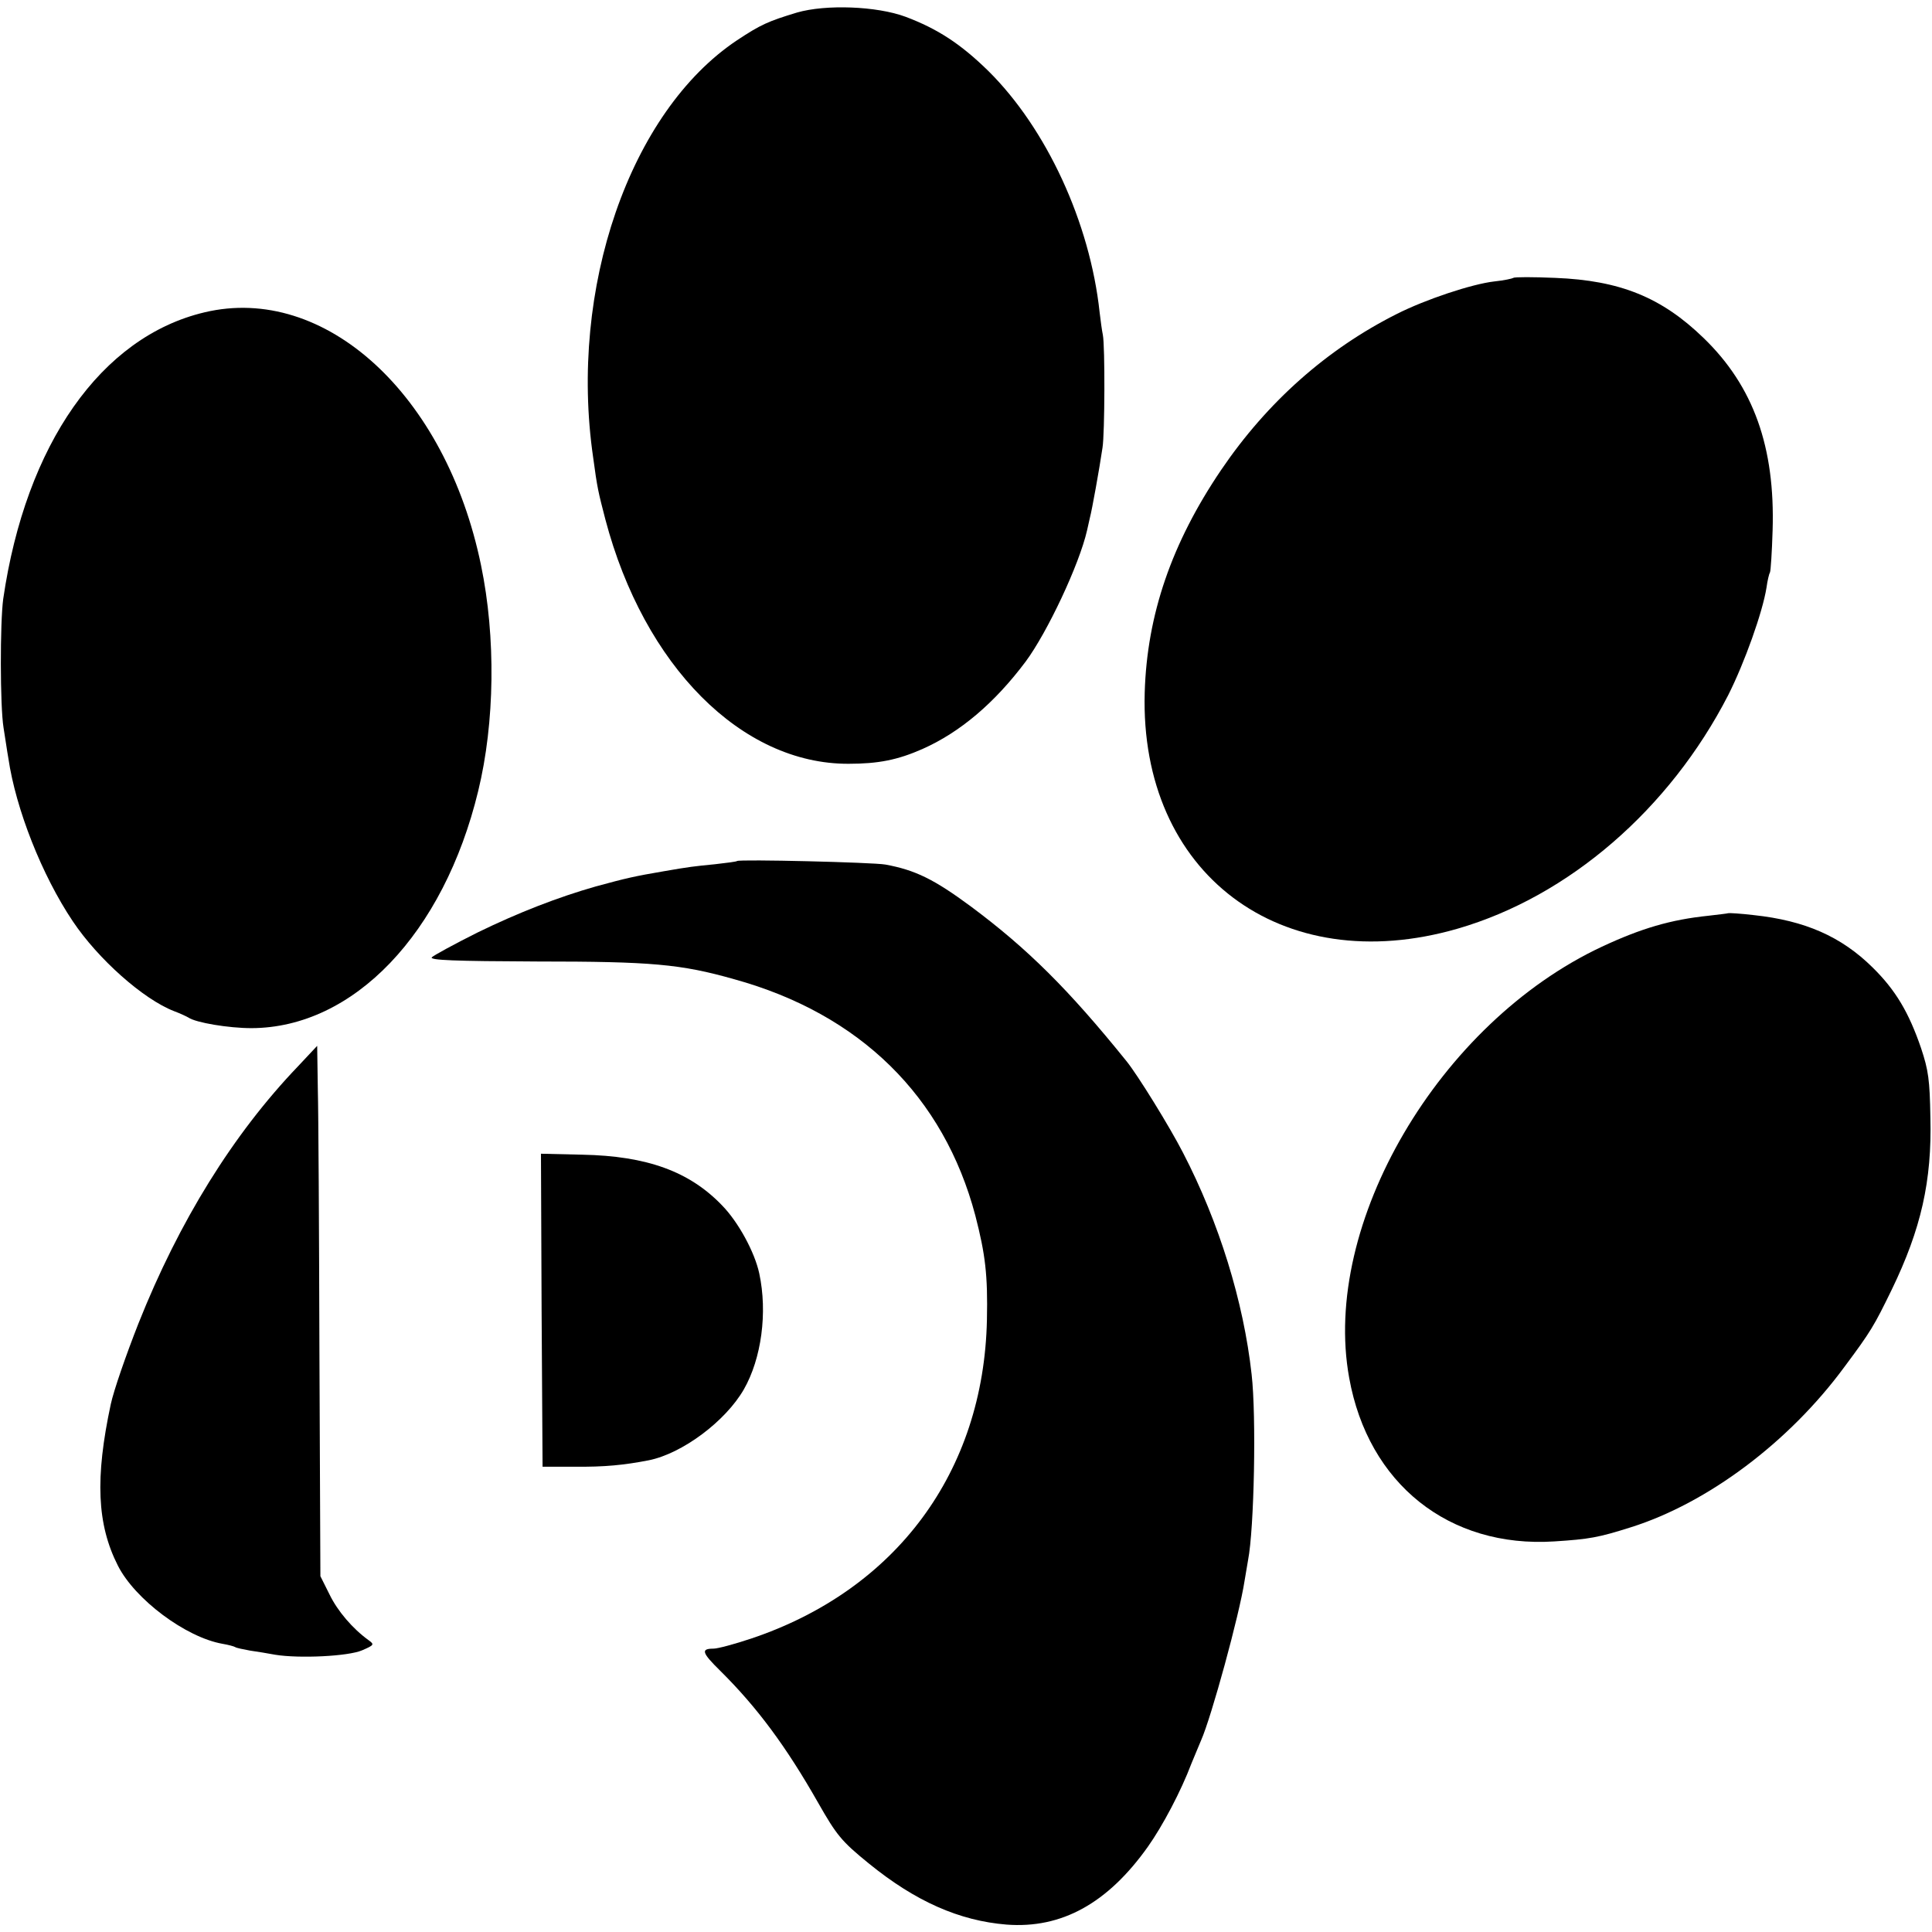
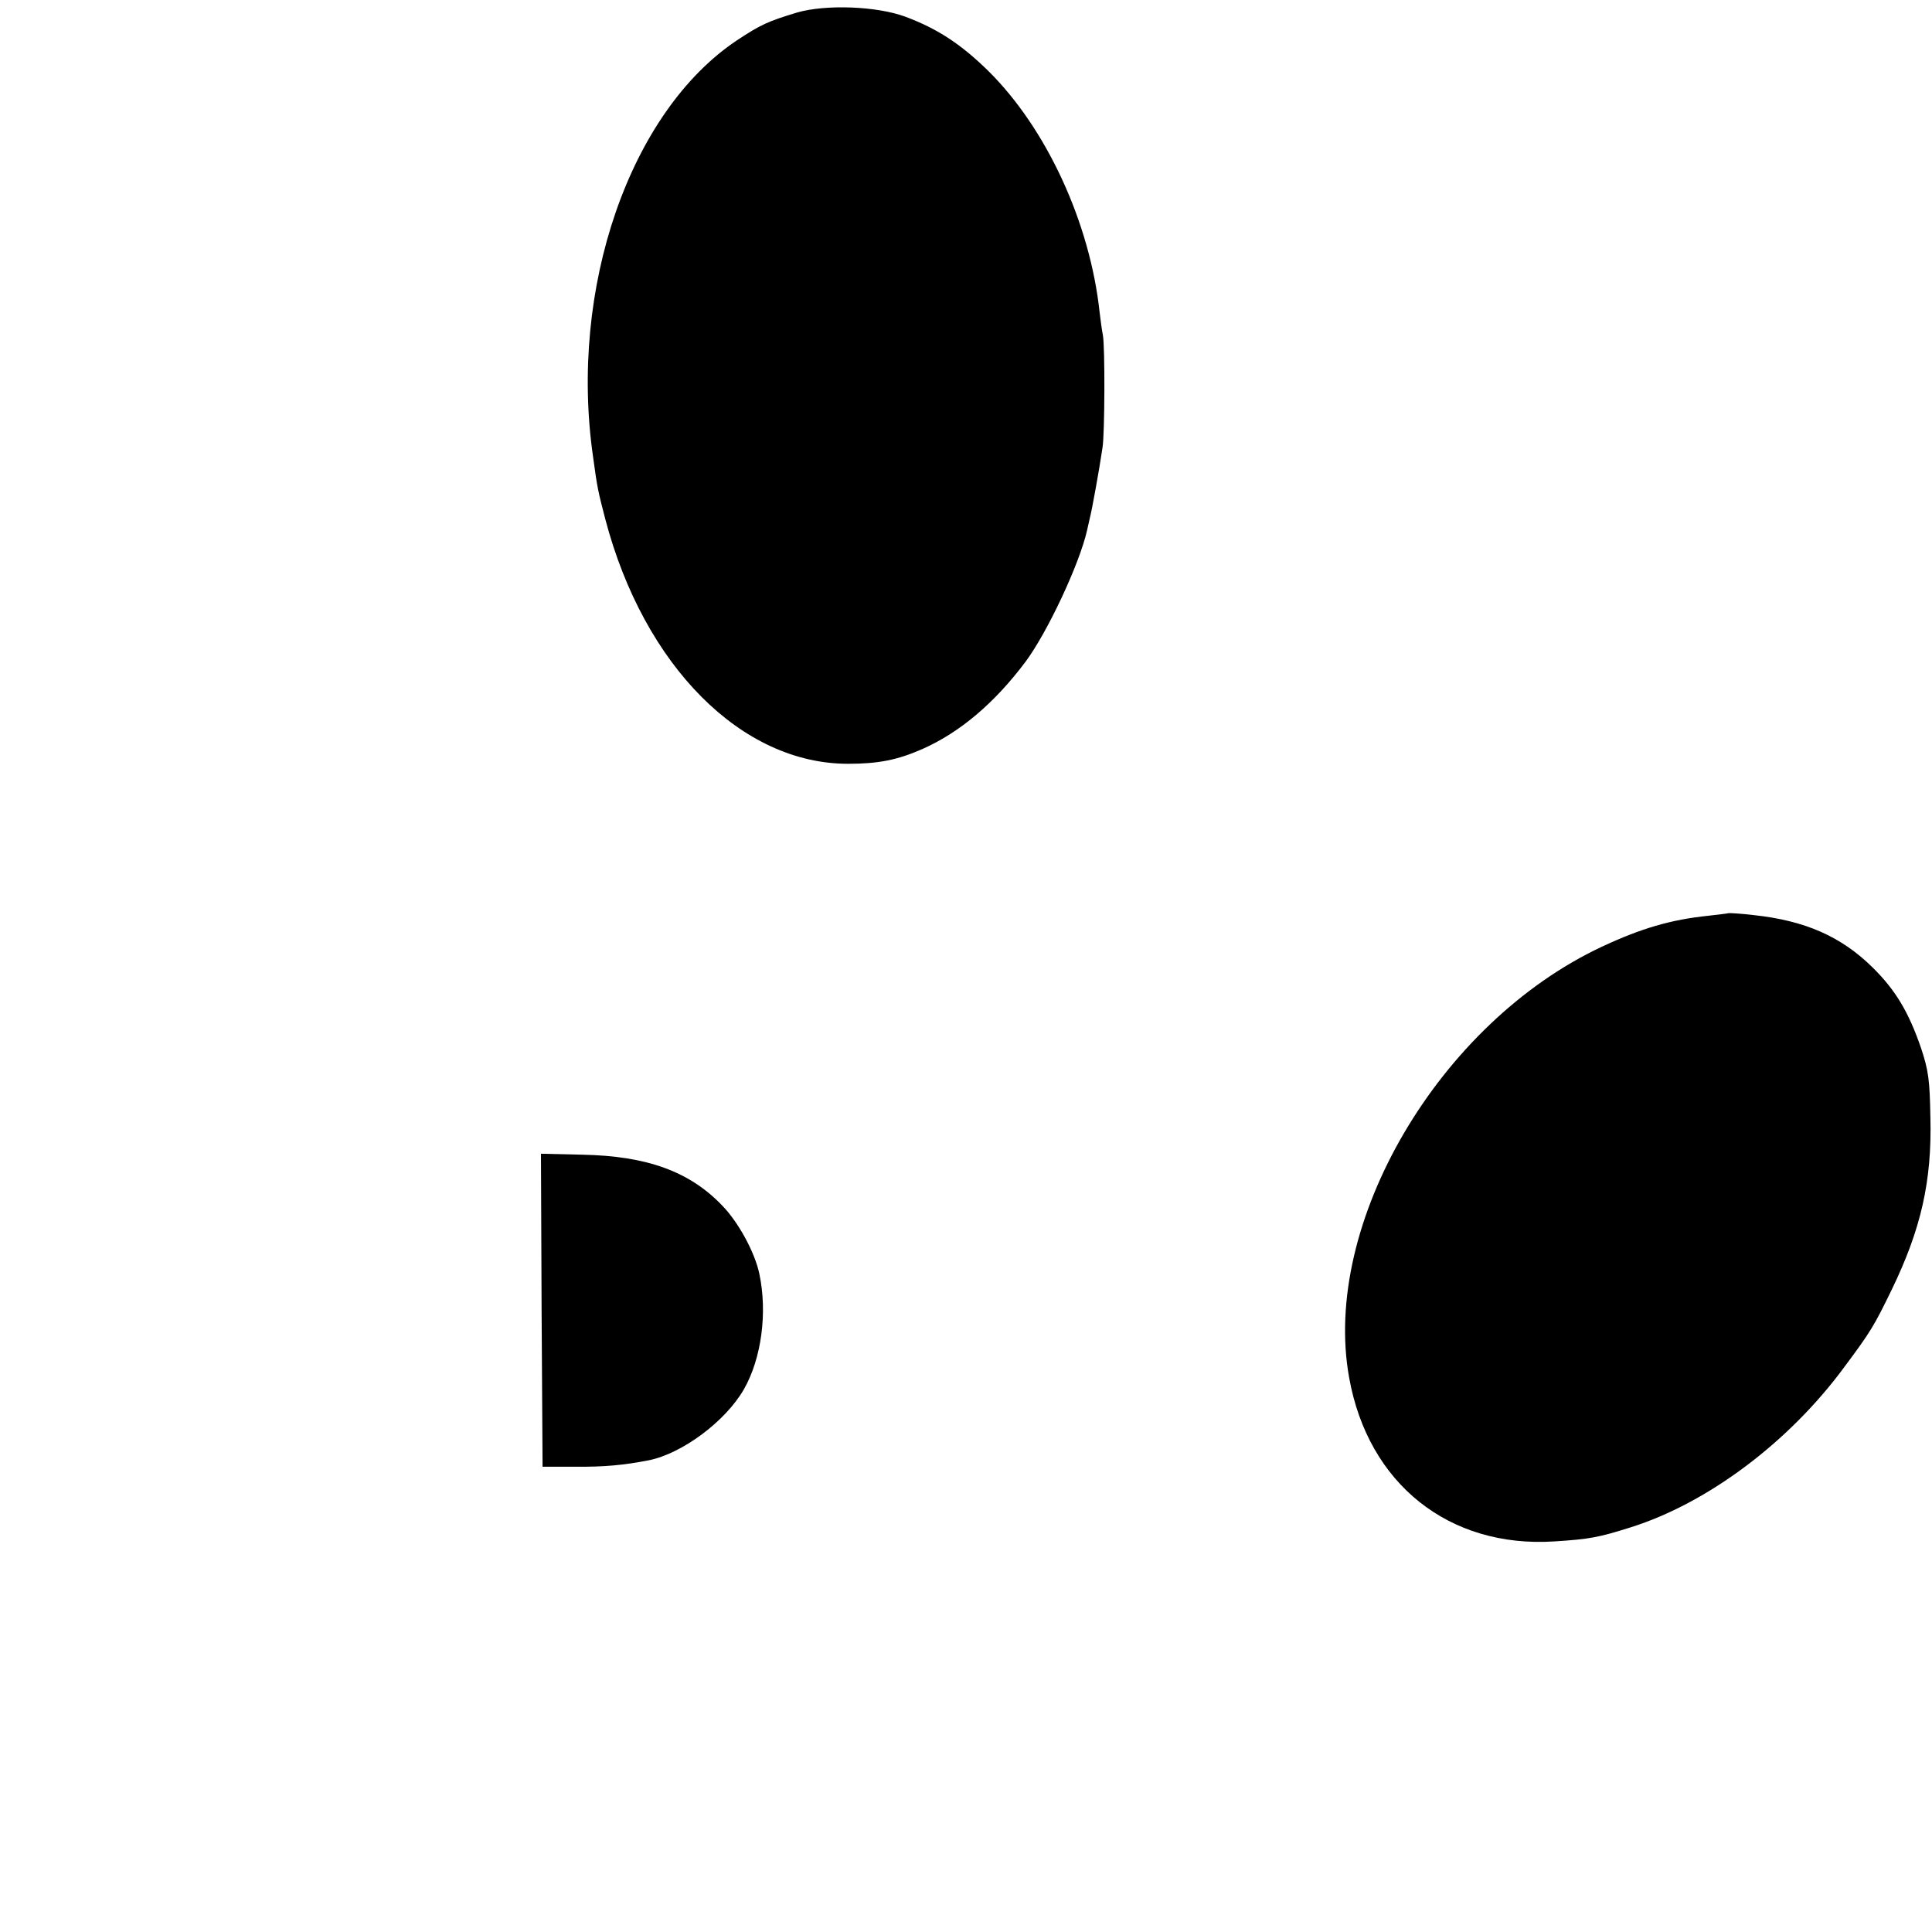
<svg xmlns="http://www.w3.org/2000/svg" version="1.0" width="600pt" height="600pt" viewBox="0 0 600 600" preserveAspectRatio="xMidYMid meet">
  <g transform="translate(0,600) scale(0.1,-0.1)" fill="#000000" stroke="none">
    <path d="M2475 5961 c-89 -27 -112 -37 -186 -86 -333 -222 -523 -771 -447 -1295 13 -97 16 -108 38 -193 120 -455 423 -760 755 -759 93 0 153 12 230 46 117 52 224 143 320 271 67 90 167 302 191 408 2 9 6 27 9 40 6 22 29 149 39 217 7 43 8 316 1 350 -3 14 -7 45 -10 70 -30 279 -165 571 -346 750 -85 83 -156 130 -257 168 -89 33 -247 39 -337 13z" />
-     <path d="M4700 5137 c-3 -2 -29 -8 -59 -11 -70 -8 -214 -56 -303 -101 -217 -109 -403 -274 -546 -485 -153 -226 -230 -449 -237 -691 -16 -561 423 -892 972 -733 345 100 658 371 840 725 51 101 107 258 119 334 3 22 8 43 11 48 2 4 6 62 8 130 8 258 -59 447 -214 597 -131 127 -260 179 -461 187 -69 3 -127 3 -130 0z" />
-     <path d="M635 5030 c-321 -76 -555 -410 -625 -890 -10 -74 -10 -332 1 -400 5 -30 11 -73 15 -95 23 -157 104 -363 200 -506 79 -118 219 -242 314 -279 19 -7 40 -17 45 -20 23 -16 125 -33 196 -33 317 1 597 294 704 736 52 213 55 479 9 701 -109 531 -485 875 -859 786z" />
-     <path d="M2289 3326 c-2 -2 -33 -6 -69 -10 -62 -6 -80 -8 -160 -22 -88 -15 -115 -21 -210 -47 -116 -33 -240 -81 -367 -143 -72 -36 -136 -71 -142 -77 -7 -9 70 -12 327 -13 356 0 446 -8 612 -55 391 -108 651 -364 749 -734 31 -120 39 -185 36 -324 -10 -472 -282 -839 -733 -990 -51 -17 -103 -31 -116 -31 -40 0 -37 -12 21 -69 114 -113 204 -234 304 -410 57 -100 72 -119 157 -188 145 -118 281 -178 428 -190 171 -13 314 66 439 242 46 65 103 173 135 258 12 28 25 61 30 72 32 72 119 390 135 495 4 25 9 54 11 65 19 97 26 447 11 577 -25 226 -101 472 -213 688 -41 80 -141 242 -176 285 -180 223 -307 349 -483 480 -115 85 -173 113 -265 130 -38 7 -454 17 -461 11z" />
+     <path d="M635 5030 z" />
    <path d="M5367 3164 c-1 -1 -29 -4 -62 -8 -116 -12 -208 -39 -330 -96 -506 -237 -872 -861 -785 -1339 59 -329 310 -529 637 -508 109 7 137 12 238 44 238 75 491 264 663 498 82 110 92 127 147 240 91 188 125 337 120 535 -2 116 -6 146 -29 215 -38 111 -79 180 -150 250 -98 97 -211 146 -369 163 -42 5 -78 7 -80 6z" />
-     <path d="M925 2688 c-201 -210 -369 -481 -495 -798 -39 -99 -77 -209 -86 -251 -49 -229 -43 -373 22 -501 53 -105 211 -223 325 -243 18 -3 36 -8 39 -10 4 -3 25 -7 46 -11 22 -3 57 -9 79 -13 74 -12 227 -5 270 14 37 16 38 18 20 31 -50 36 -97 91 -122 143 l-28 56 -3 690 c-1 380 -3 750 -5 823 l-2 134 -60 -64z" />
    <path d="M1682 1931 l3 -486 100 0 c92 -1 153 5 230 20 104 21 238 121 295 220 55 96 74 239 48 360 -14 66 -65 160 -116 212 -101 105 -233 153 -433 157 l-129 3 2 -486z" />
  </g>
</svg>